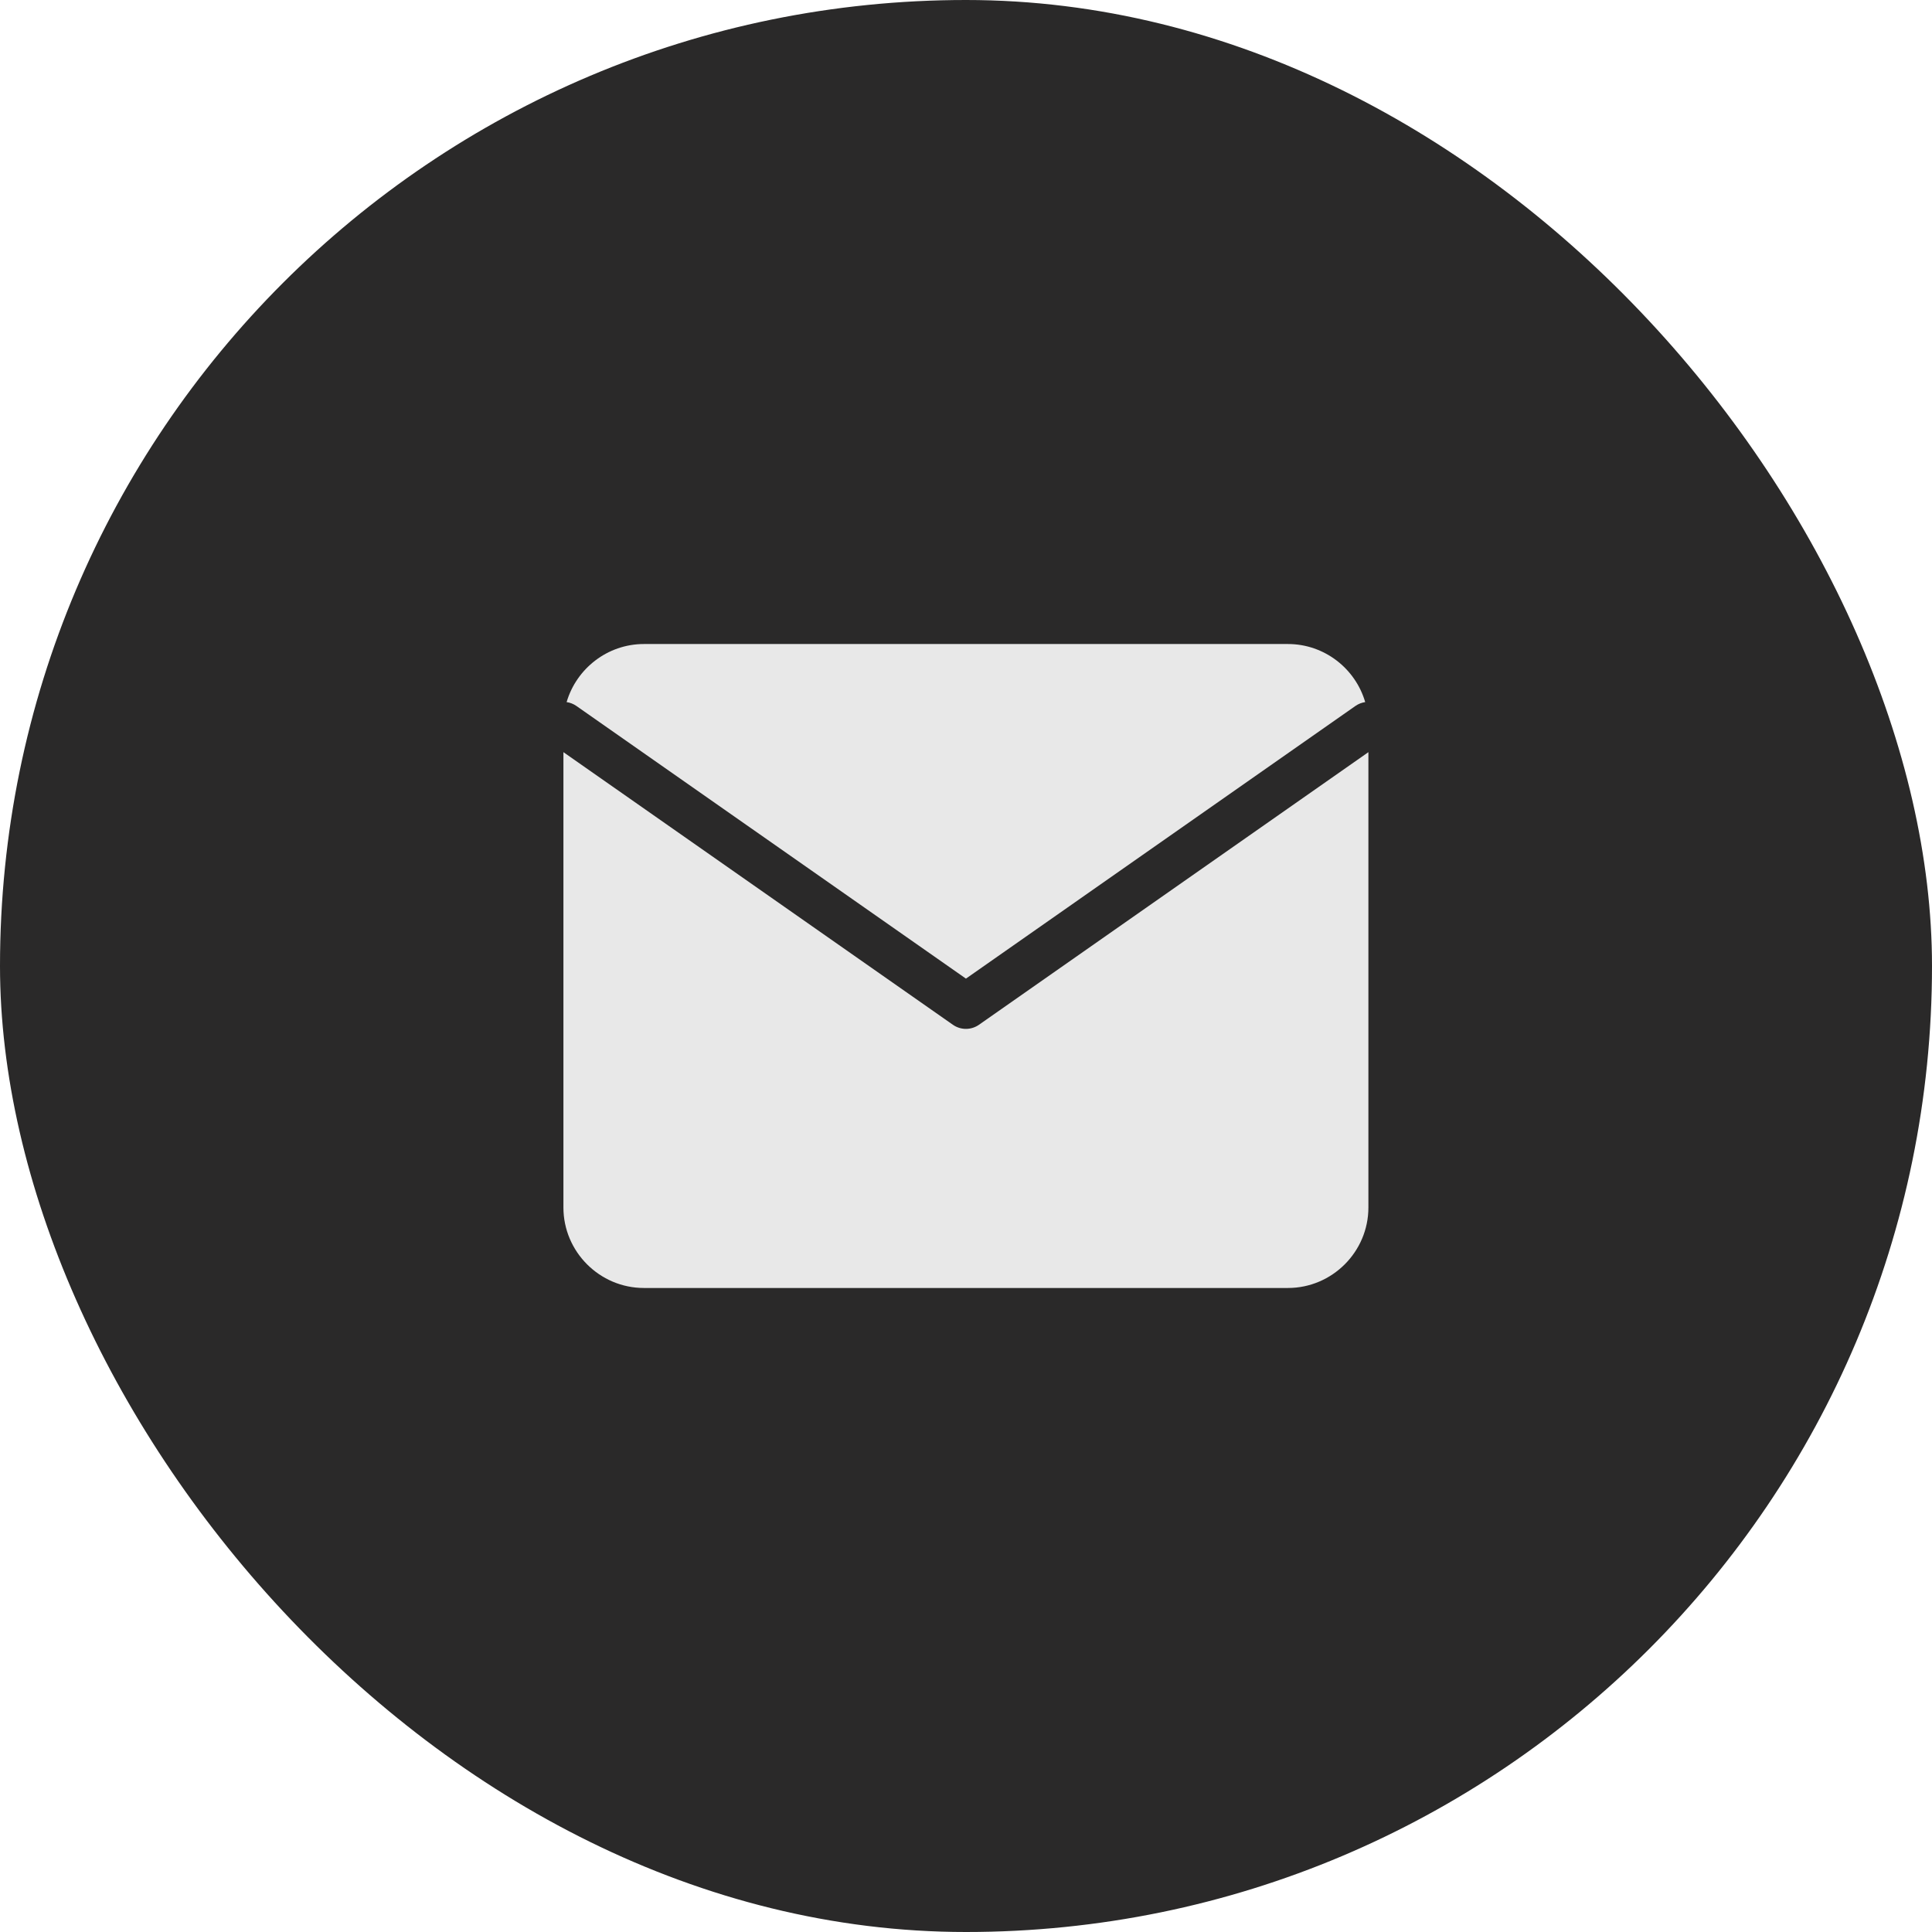
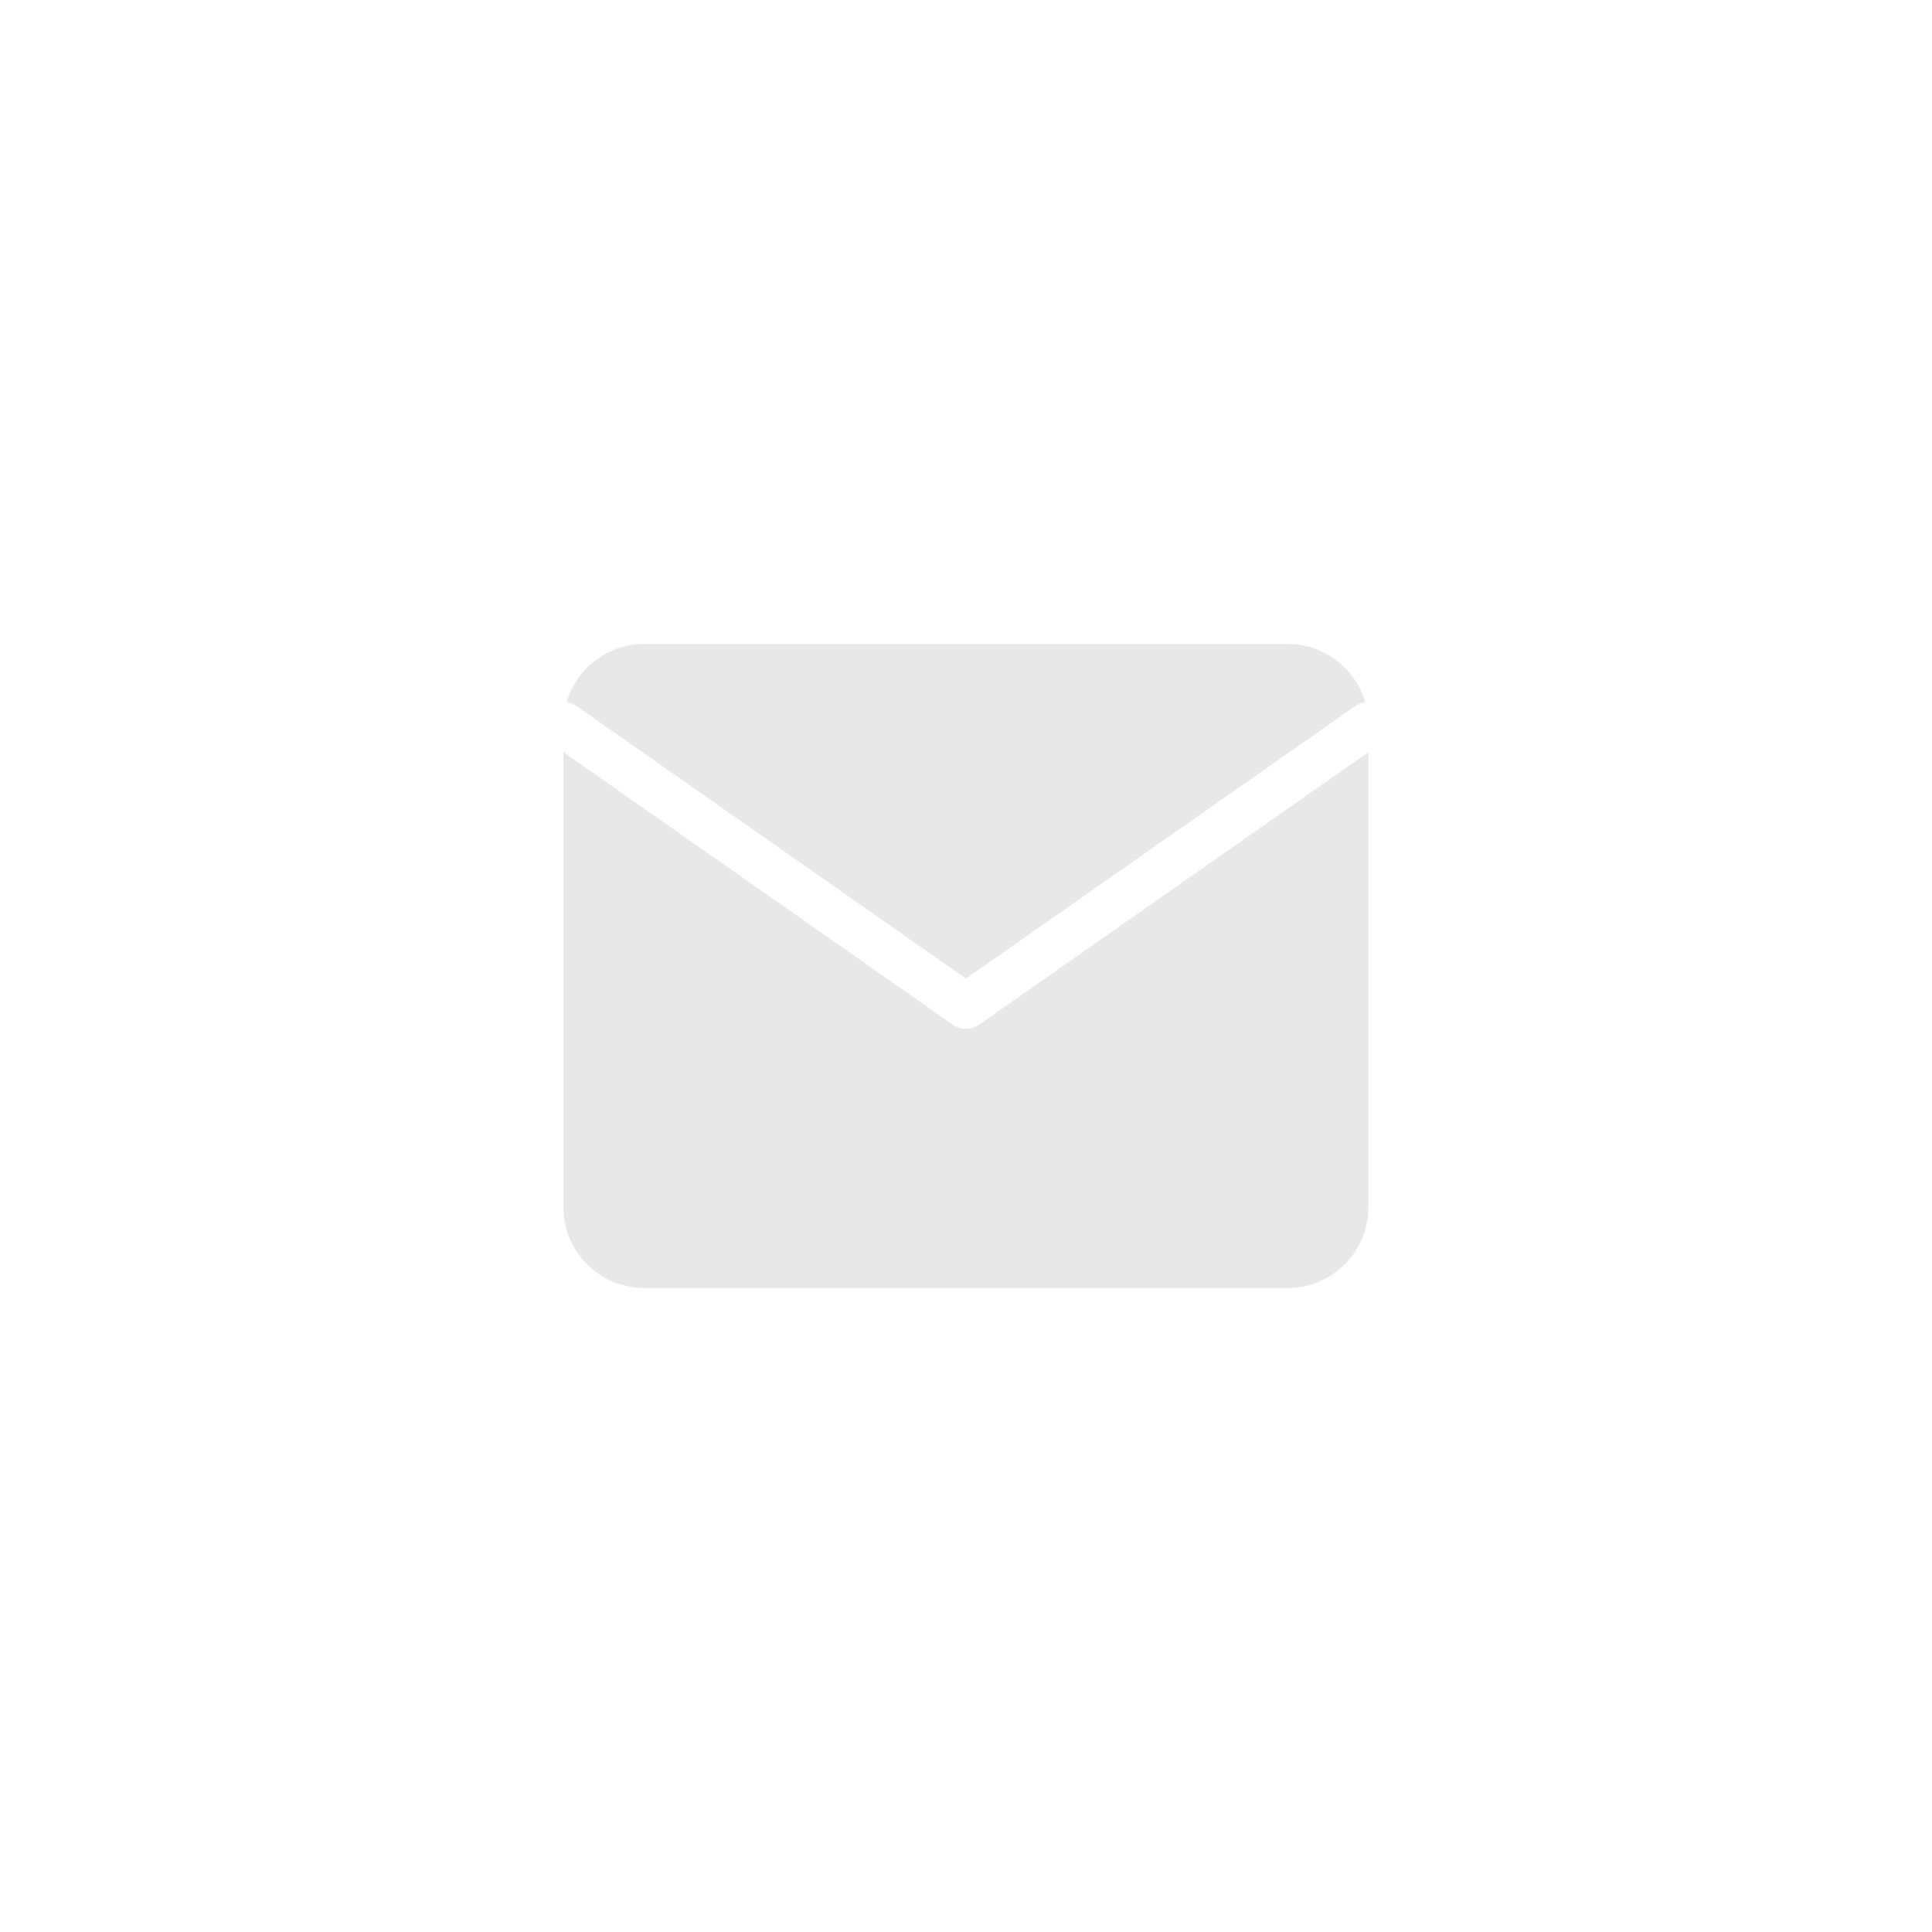
<svg xmlns="http://www.w3.org/2000/svg" width="32" height="32" viewBox="0 0 32 32" fill="none">
-   <rect width="32" height="32" rx="16" fill="#2A2929" />
  <path fill-rule="evenodd" clip-rule="evenodd" d="M21.332 10.667H10.665C10.061 10.667 9.547 11.075 9.385 11.629C9.441 11.637 9.497 11.658 9.547 11.693L15.999 16.209L22.45 11.693C22.5 11.658 22.556 11.637 22.612 11.629C22.451 11.075 21.937 10.667 21.332 10.667ZM22.665 12.458L16.214 16.974C16.084 17.064 15.913 17.064 15.784 16.974L9.332 12.458V20C9.332 20.733 9.932 21.333 10.665 21.333H21.332C22.065 21.333 22.665 20.733 22.665 20V12.458Z" fill="#E8E8E8" />
</svg>